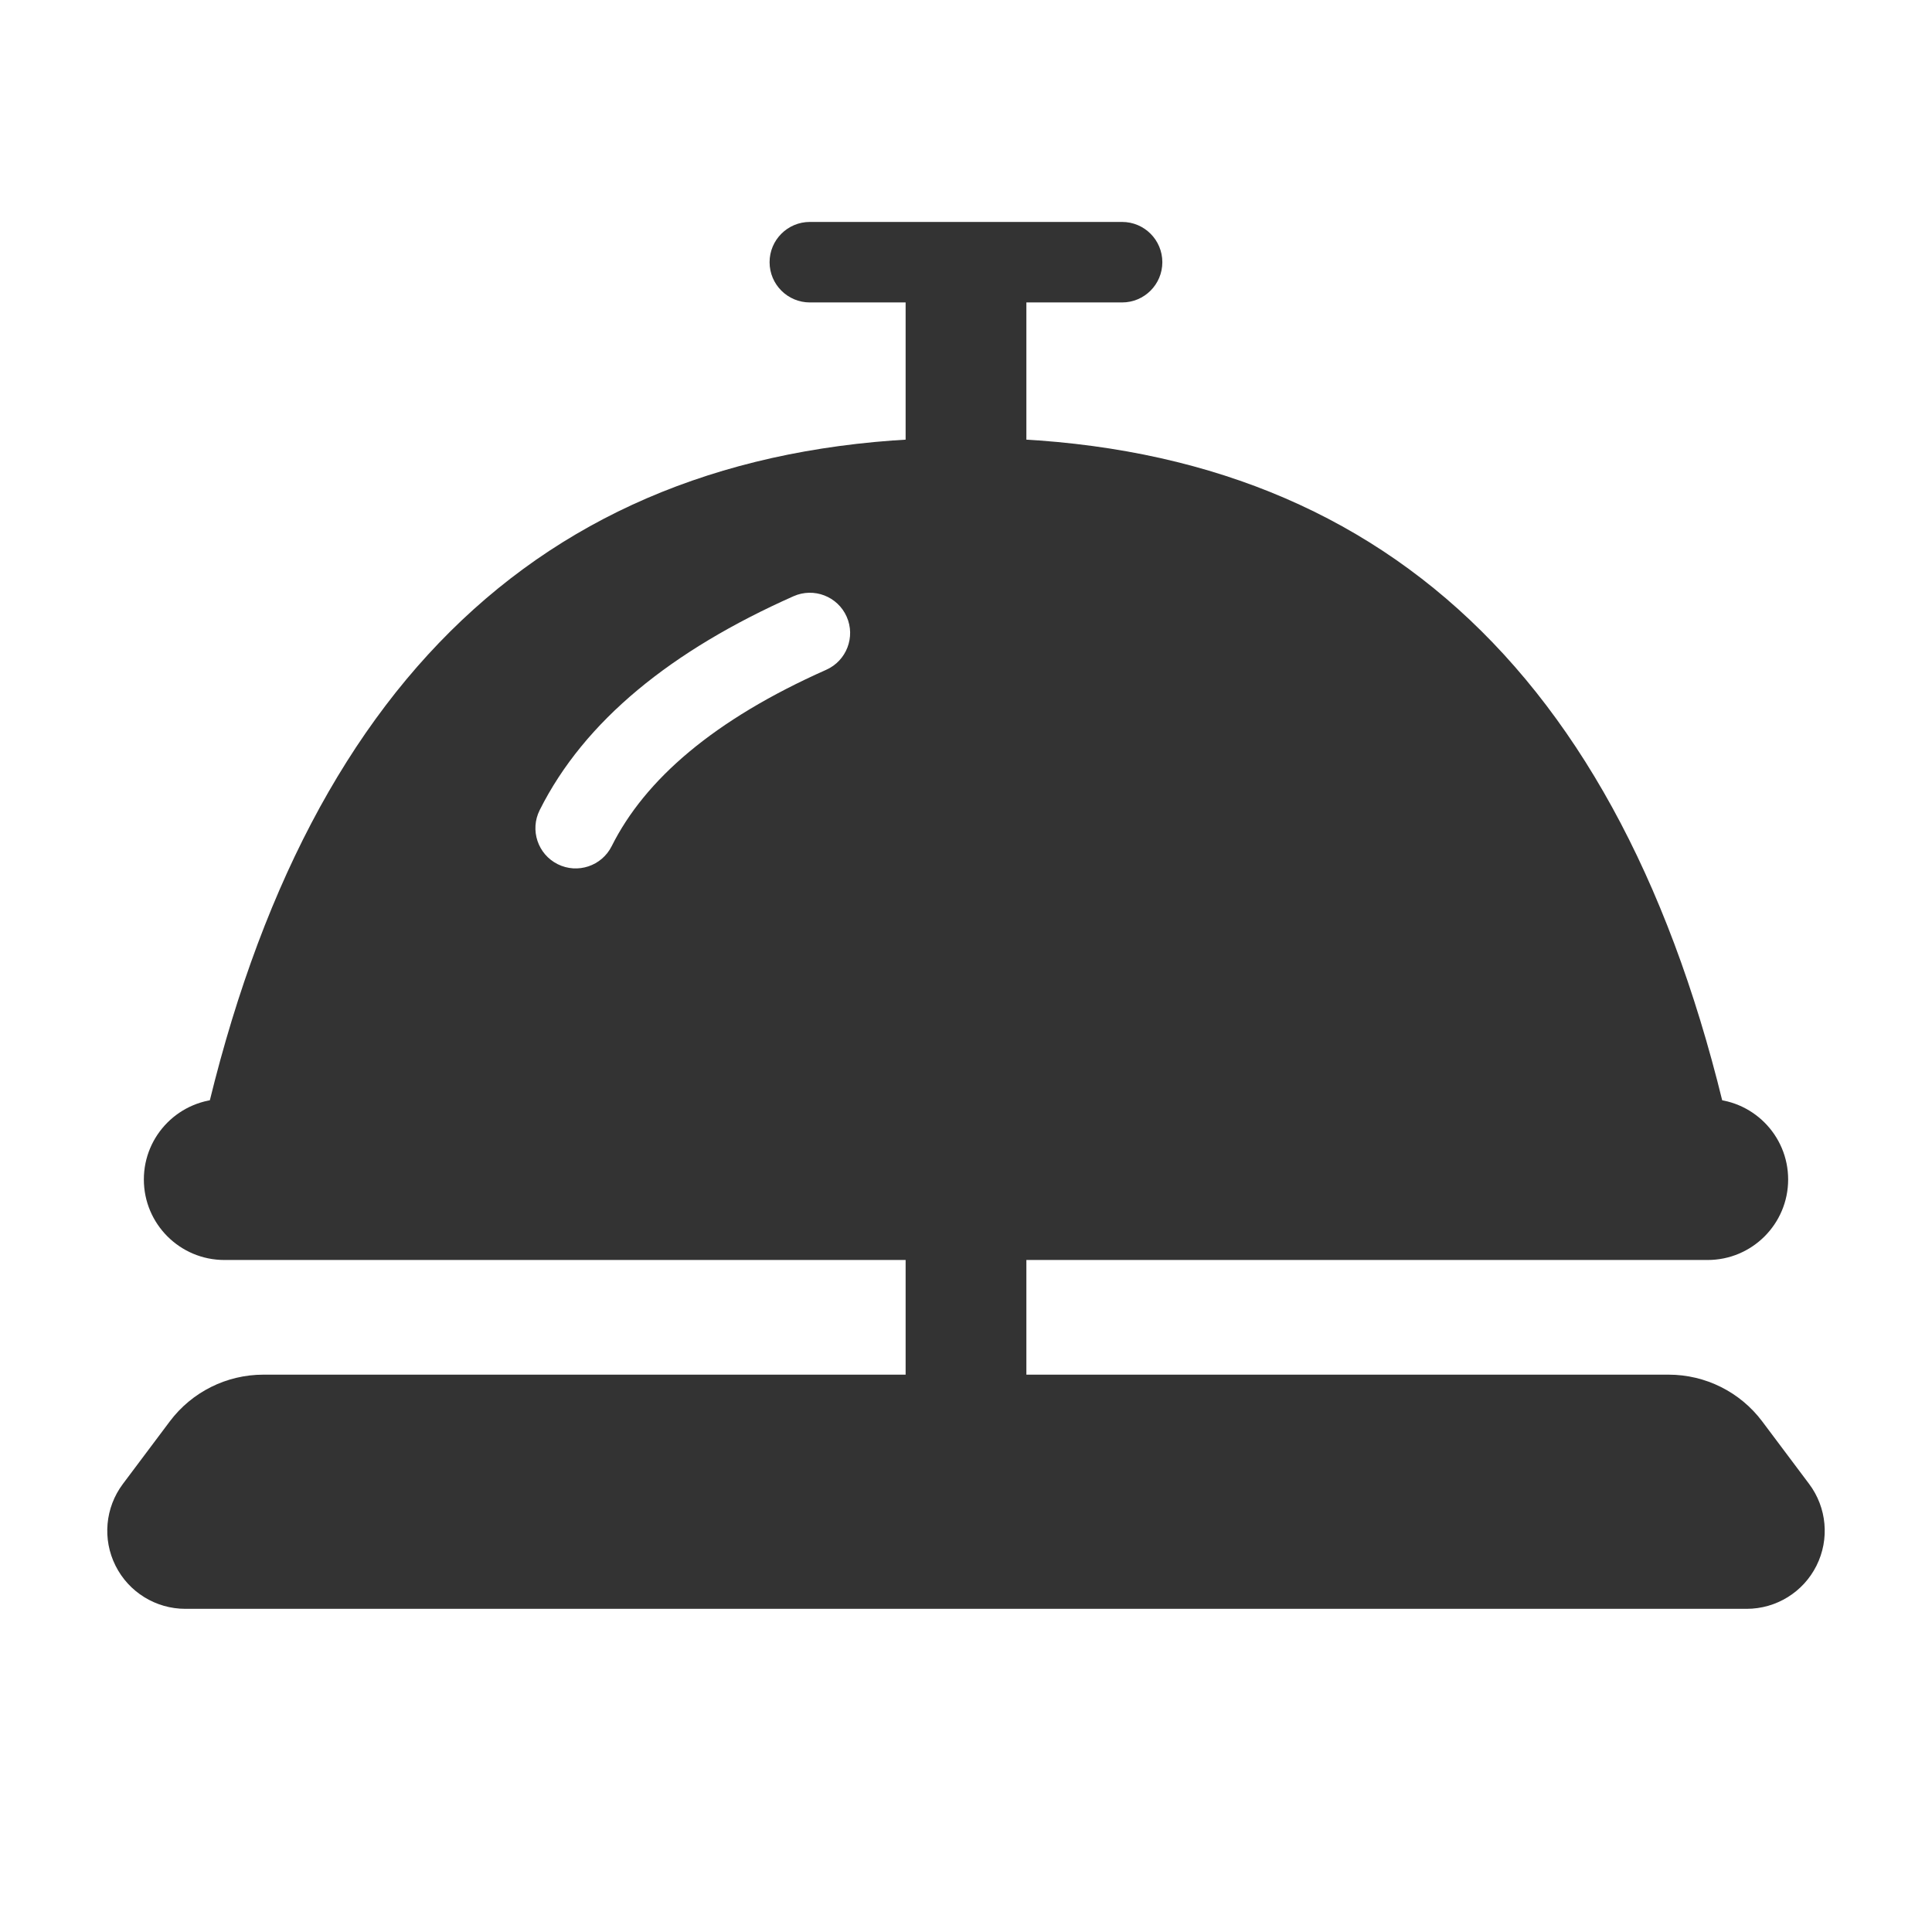
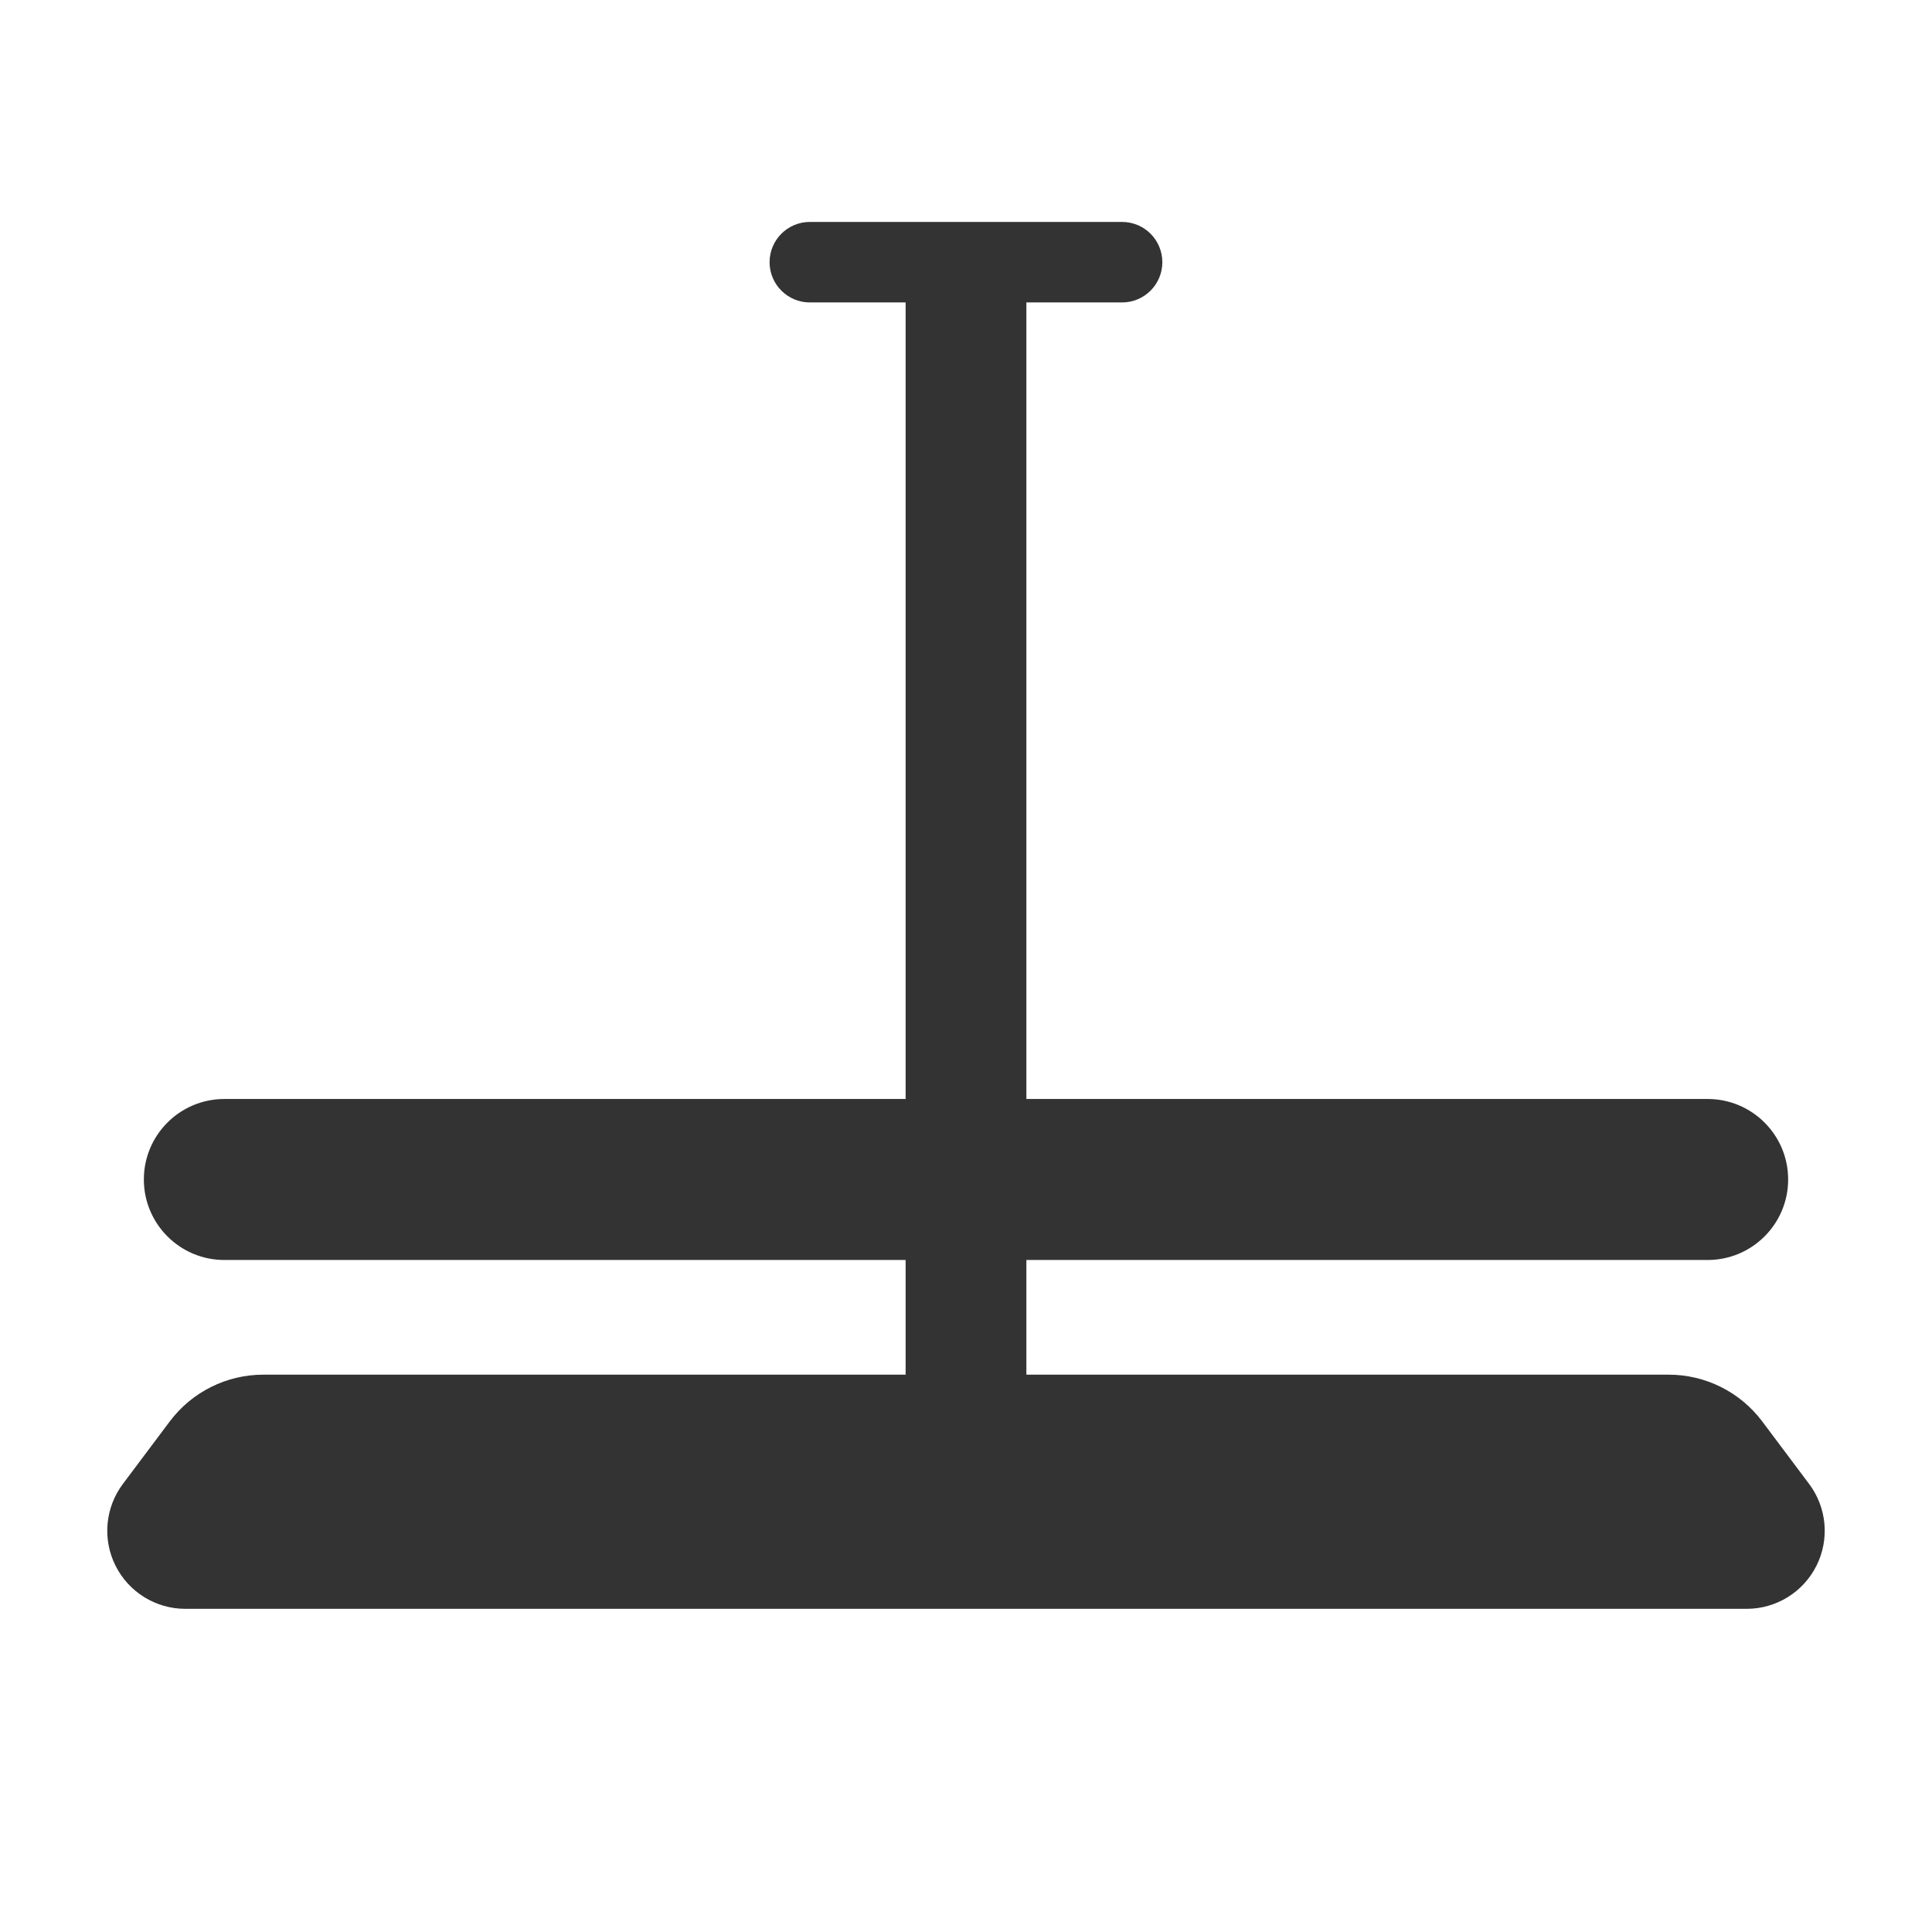
<svg xmlns="http://www.w3.org/2000/svg" width="48" height="48" viewBox="0 0 48 48" fill="none">
  <path fill-rule="evenodd" clip-rule="evenodd" d="M19.12 6.514C19.12 5.962 19.568 5.514 20.12 5.514H27.878C28.431 5.514 28.878 5.962 28.878 6.514C28.878 7.066 28.431 7.514 27.878 7.514H25.5V27.304H42.426C43.53 27.304 44.426 28.199 44.426 29.304C44.426 30.408 43.53 31.304 42.426 31.304H25.5V35.122C25.5 35.951 24.828 36.622 24 36.622C23.171 36.622 22.5 35.951 22.5 35.122V31.304H5.574C4.47 31.304 3.574 30.408 3.574 29.304C3.574 28.199 4.47 27.304 5.574 27.304H22.5V7.514H20.12C19.568 7.514 19.12 7.066 19.12 6.514Z" fill="#333333" />
  <path d="M6.544 34.153H41.456C42.372 34.153 43.234 34.584 43.783 35.316L44.947 36.868C45.388 37.456 45.459 38.242 45.13 38.899C44.802 39.556 44.13 39.971 43.395 39.971H4.605C3.87 39.971 3.198 39.556 2.87 38.899C2.541 38.242 2.612 37.456 3.053 36.868L4.217 35.316C4.766 34.584 5.628 34.153 6.544 34.153Z" fill="#333333" />
-   <path fill-rule="evenodd" clip-rule="evenodd" d="M24 10.878C33.996 10.878 40.302 16.551 42.921 27.897C42.955 28.057 42.971 28.219 42.969 28.382C42.969 29.453 42.101 30.322 41.03 30.322H6.981C6.834 30.32 6.688 30.304 6.545 30.273C6.03 30.161 5.584 29.844 5.308 29.396C5.032 28.948 4.95 28.407 5.08 27.897C7.699 16.551 14.005 10.878 24 10.878ZM20.527 16.641C21.032 16.416 21.259 15.825 21.035 15.321C20.811 14.816 20.22 14.589 19.715 14.813C16.69 16.157 14.521 17.904 13.408 20.128C13.161 20.622 13.361 21.223 13.855 21.47C14.349 21.717 14.95 21.517 15.197 21.023C16.024 19.369 17.734 17.882 20.527 16.641Z" fill="#333333" />
</svg>